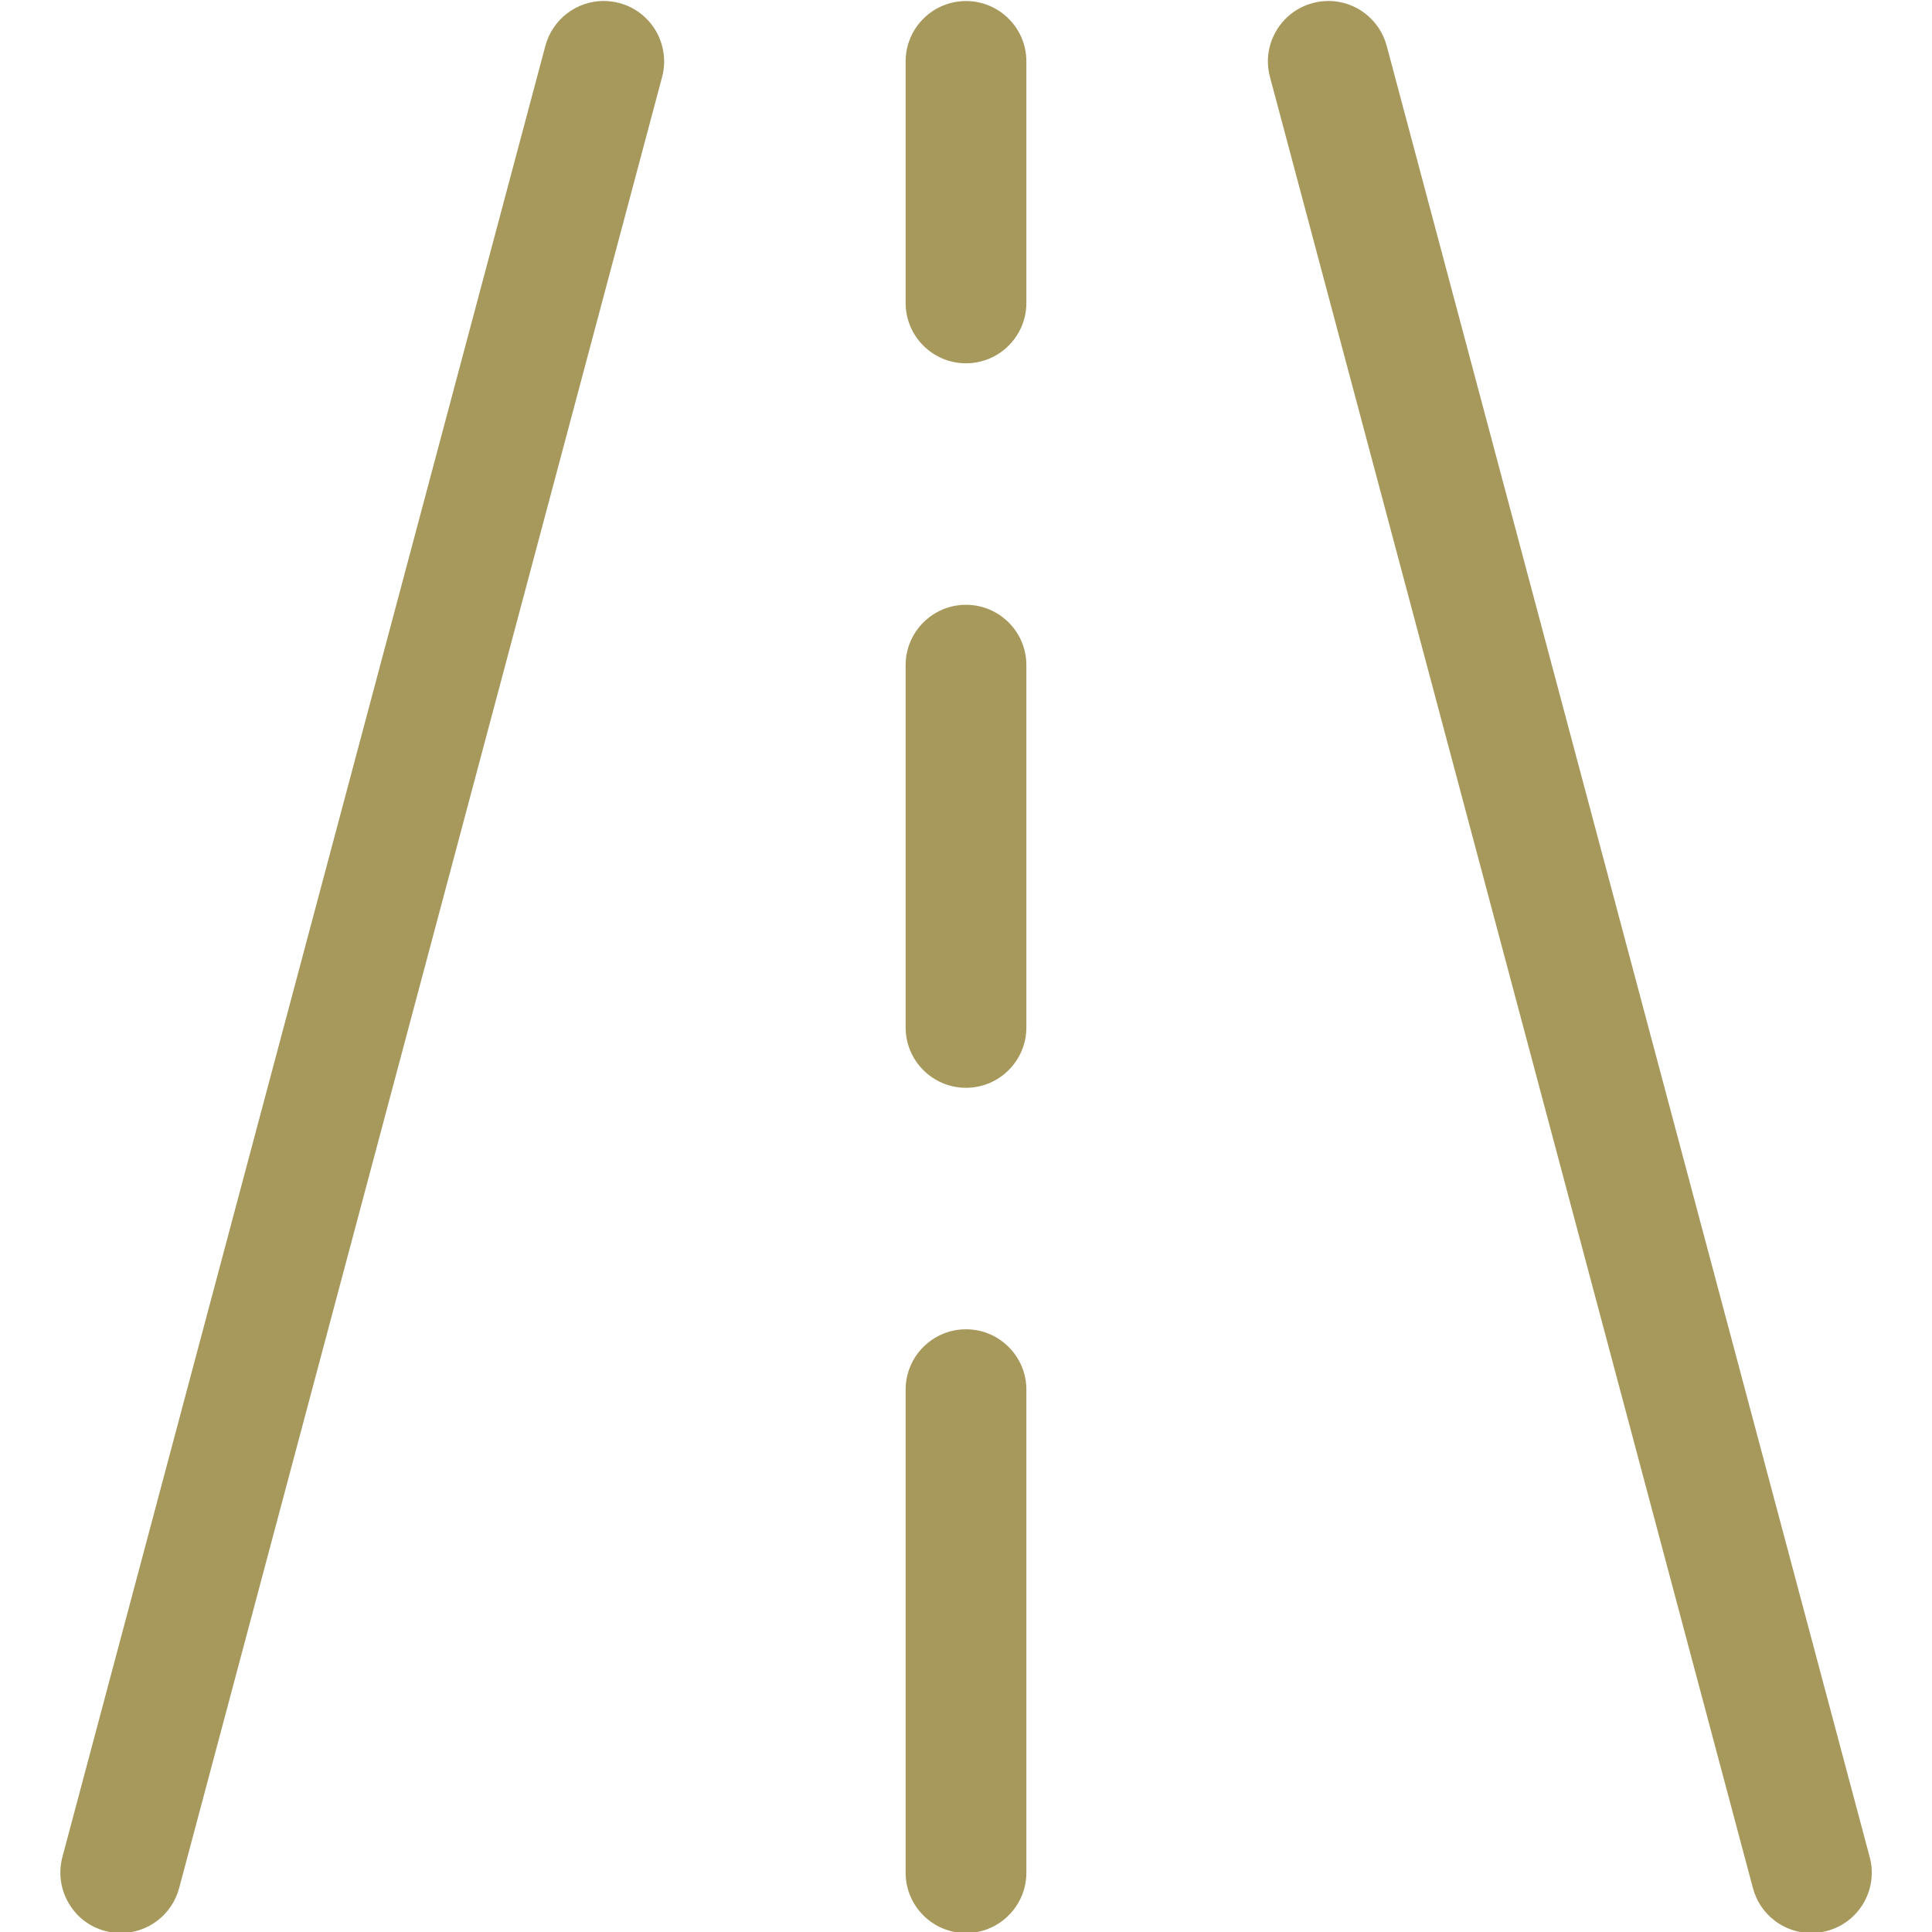
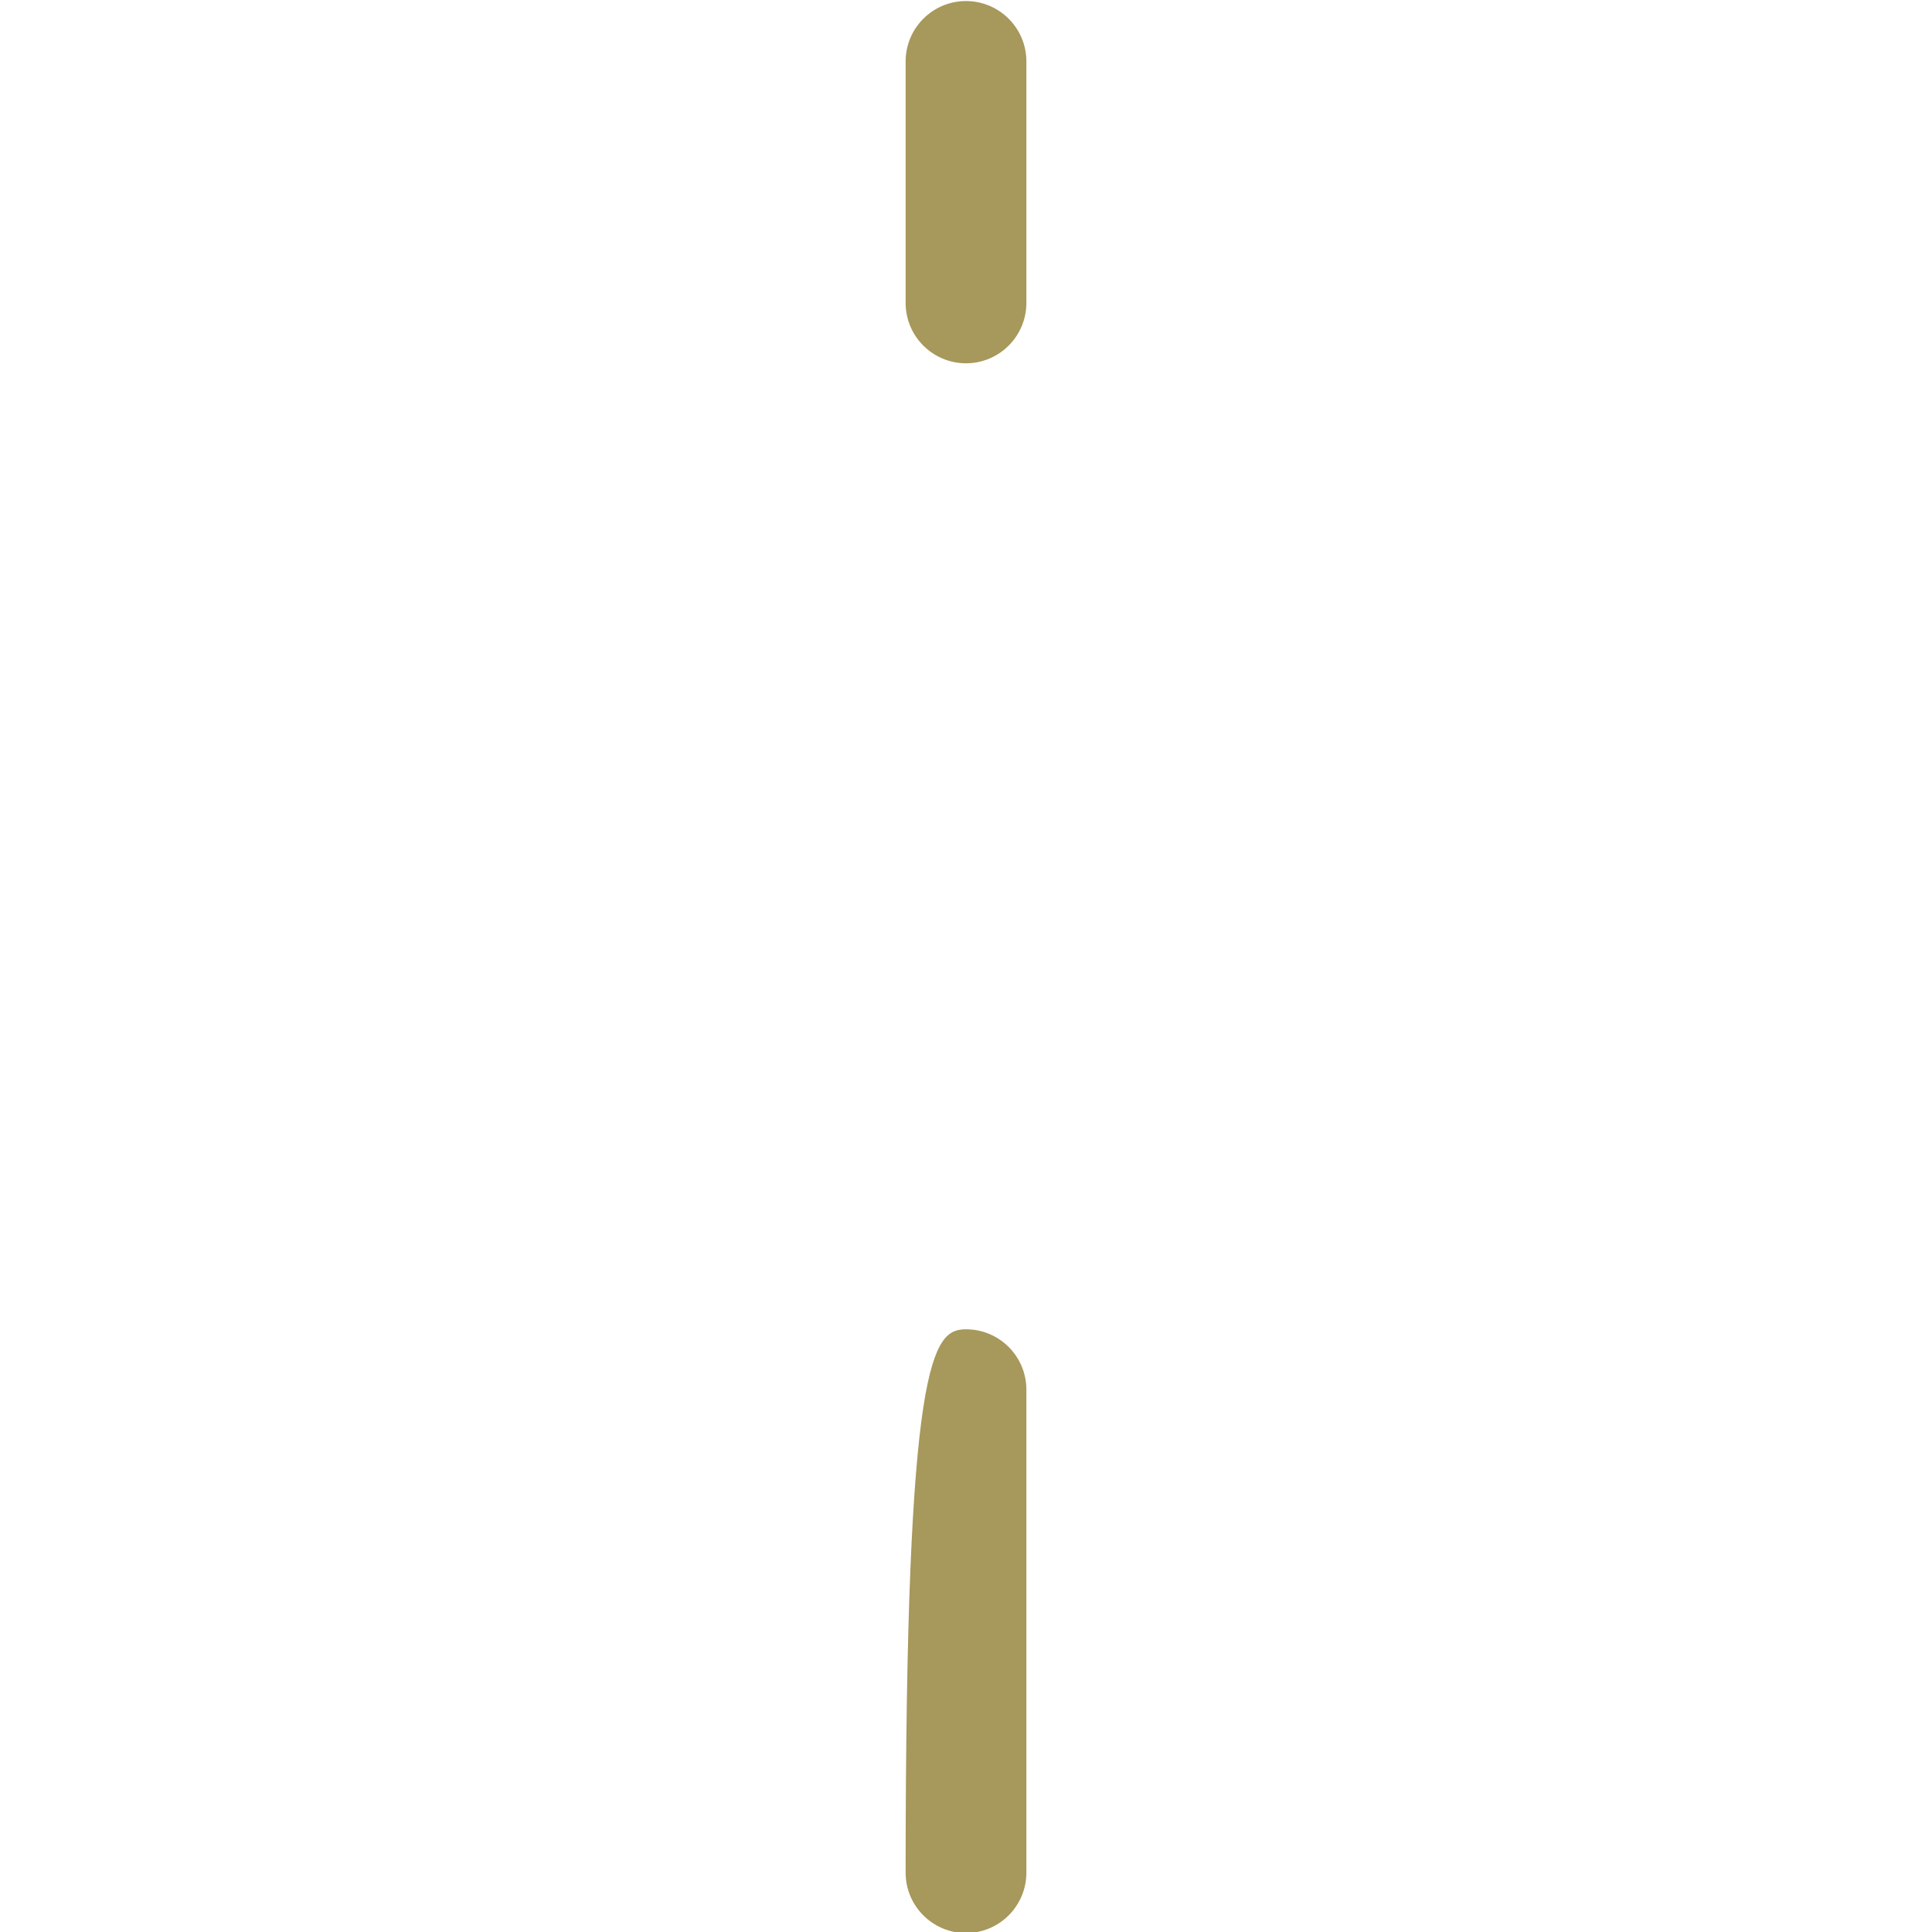
<svg xmlns="http://www.w3.org/2000/svg" width="24" height="24" viewBox="0 0 24 24" fill="none">
  <g clip-path="url(#clip0)">
-     <path d="M1.5 24.013C1.434 24.013 1.368 24.004 1.305 23.987C1.113 23.936 0.951 23.812 0.851 23.638C0.751 23.465 0.724 23.263 0.775 23.069L6.775 0.569C6.863 0.242 7.16 0.012 7.499 0.012C7.565 0.012 7.63 0.021 7.694 0.038C8.093 0.144 8.331 0.556 8.225 0.956L2.225 23.456C2.137 23.784 1.84 24.013 1.5 24.013Z" fill="#A7985B" />
-     <path d="M22.5 24.013C22.161 24.013 21.863 23.784 21.776 23.456L15.776 0.956C15.724 0.762 15.751 0.56 15.852 0.387C15.952 0.214 16.114 0.09 16.308 0.038C16.371 0.021 16.437 0.012 16.502 0.012C16.841 0.012 17.138 0.241 17.226 0.569L23.226 23.069C23.278 23.263 23.251 23.465 23.151 23.638C23.05 23.812 22.889 23.935 22.695 23.987C22.629 24.004 22.564 24.013 22.5 24.013Z" fill="#A7985B" />
-     <path d="M12 24.013C11.586 24.013 11.25 23.677 11.25 23.263V17.263C11.25 16.849 11.586 16.513 12 16.513C12.414 16.513 12.75 16.849 12.75 17.263V23.263C12.75 23.676 12.414 24.013 12 24.013Z" fill="#A7985B" />
-     <path d="M12 13.513C11.586 13.513 11.25 13.177 11.25 12.763V8.263C11.25 7.849 11.586 7.513 12 7.513C12.414 7.513 12.75 7.849 12.75 8.263V12.763C12.75 13.176 12.414 13.513 12 13.513Z" fill="#A7985B" />
+     <path d="M12 24.013C11.586 24.013 11.25 23.677 11.25 23.263C11.25 16.849 11.586 16.513 12 16.513C12.414 16.513 12.75 16.849 12.75 17.263V23.263C12.75 23.676 12.414 24.013 12 24.013Z" fill="#A7985B" />
    <path d="M12 4.513C11.586 4.513 11.25 4.177 11.25 3.763V0.763C11.25 0.349 11.586 0.013 12 0.013C12.414 0.013 12.75 0.349 12.75 0.763V3.763C12.75 4.176 12.414 4.513 12 4.513Z" fill="#A7985B" />
  </g>
  <defs>
    <clipPath id="clip0">
      <rect width="24" height="24" fill="white" />
    </clipPath>
  </defs>
</svg>